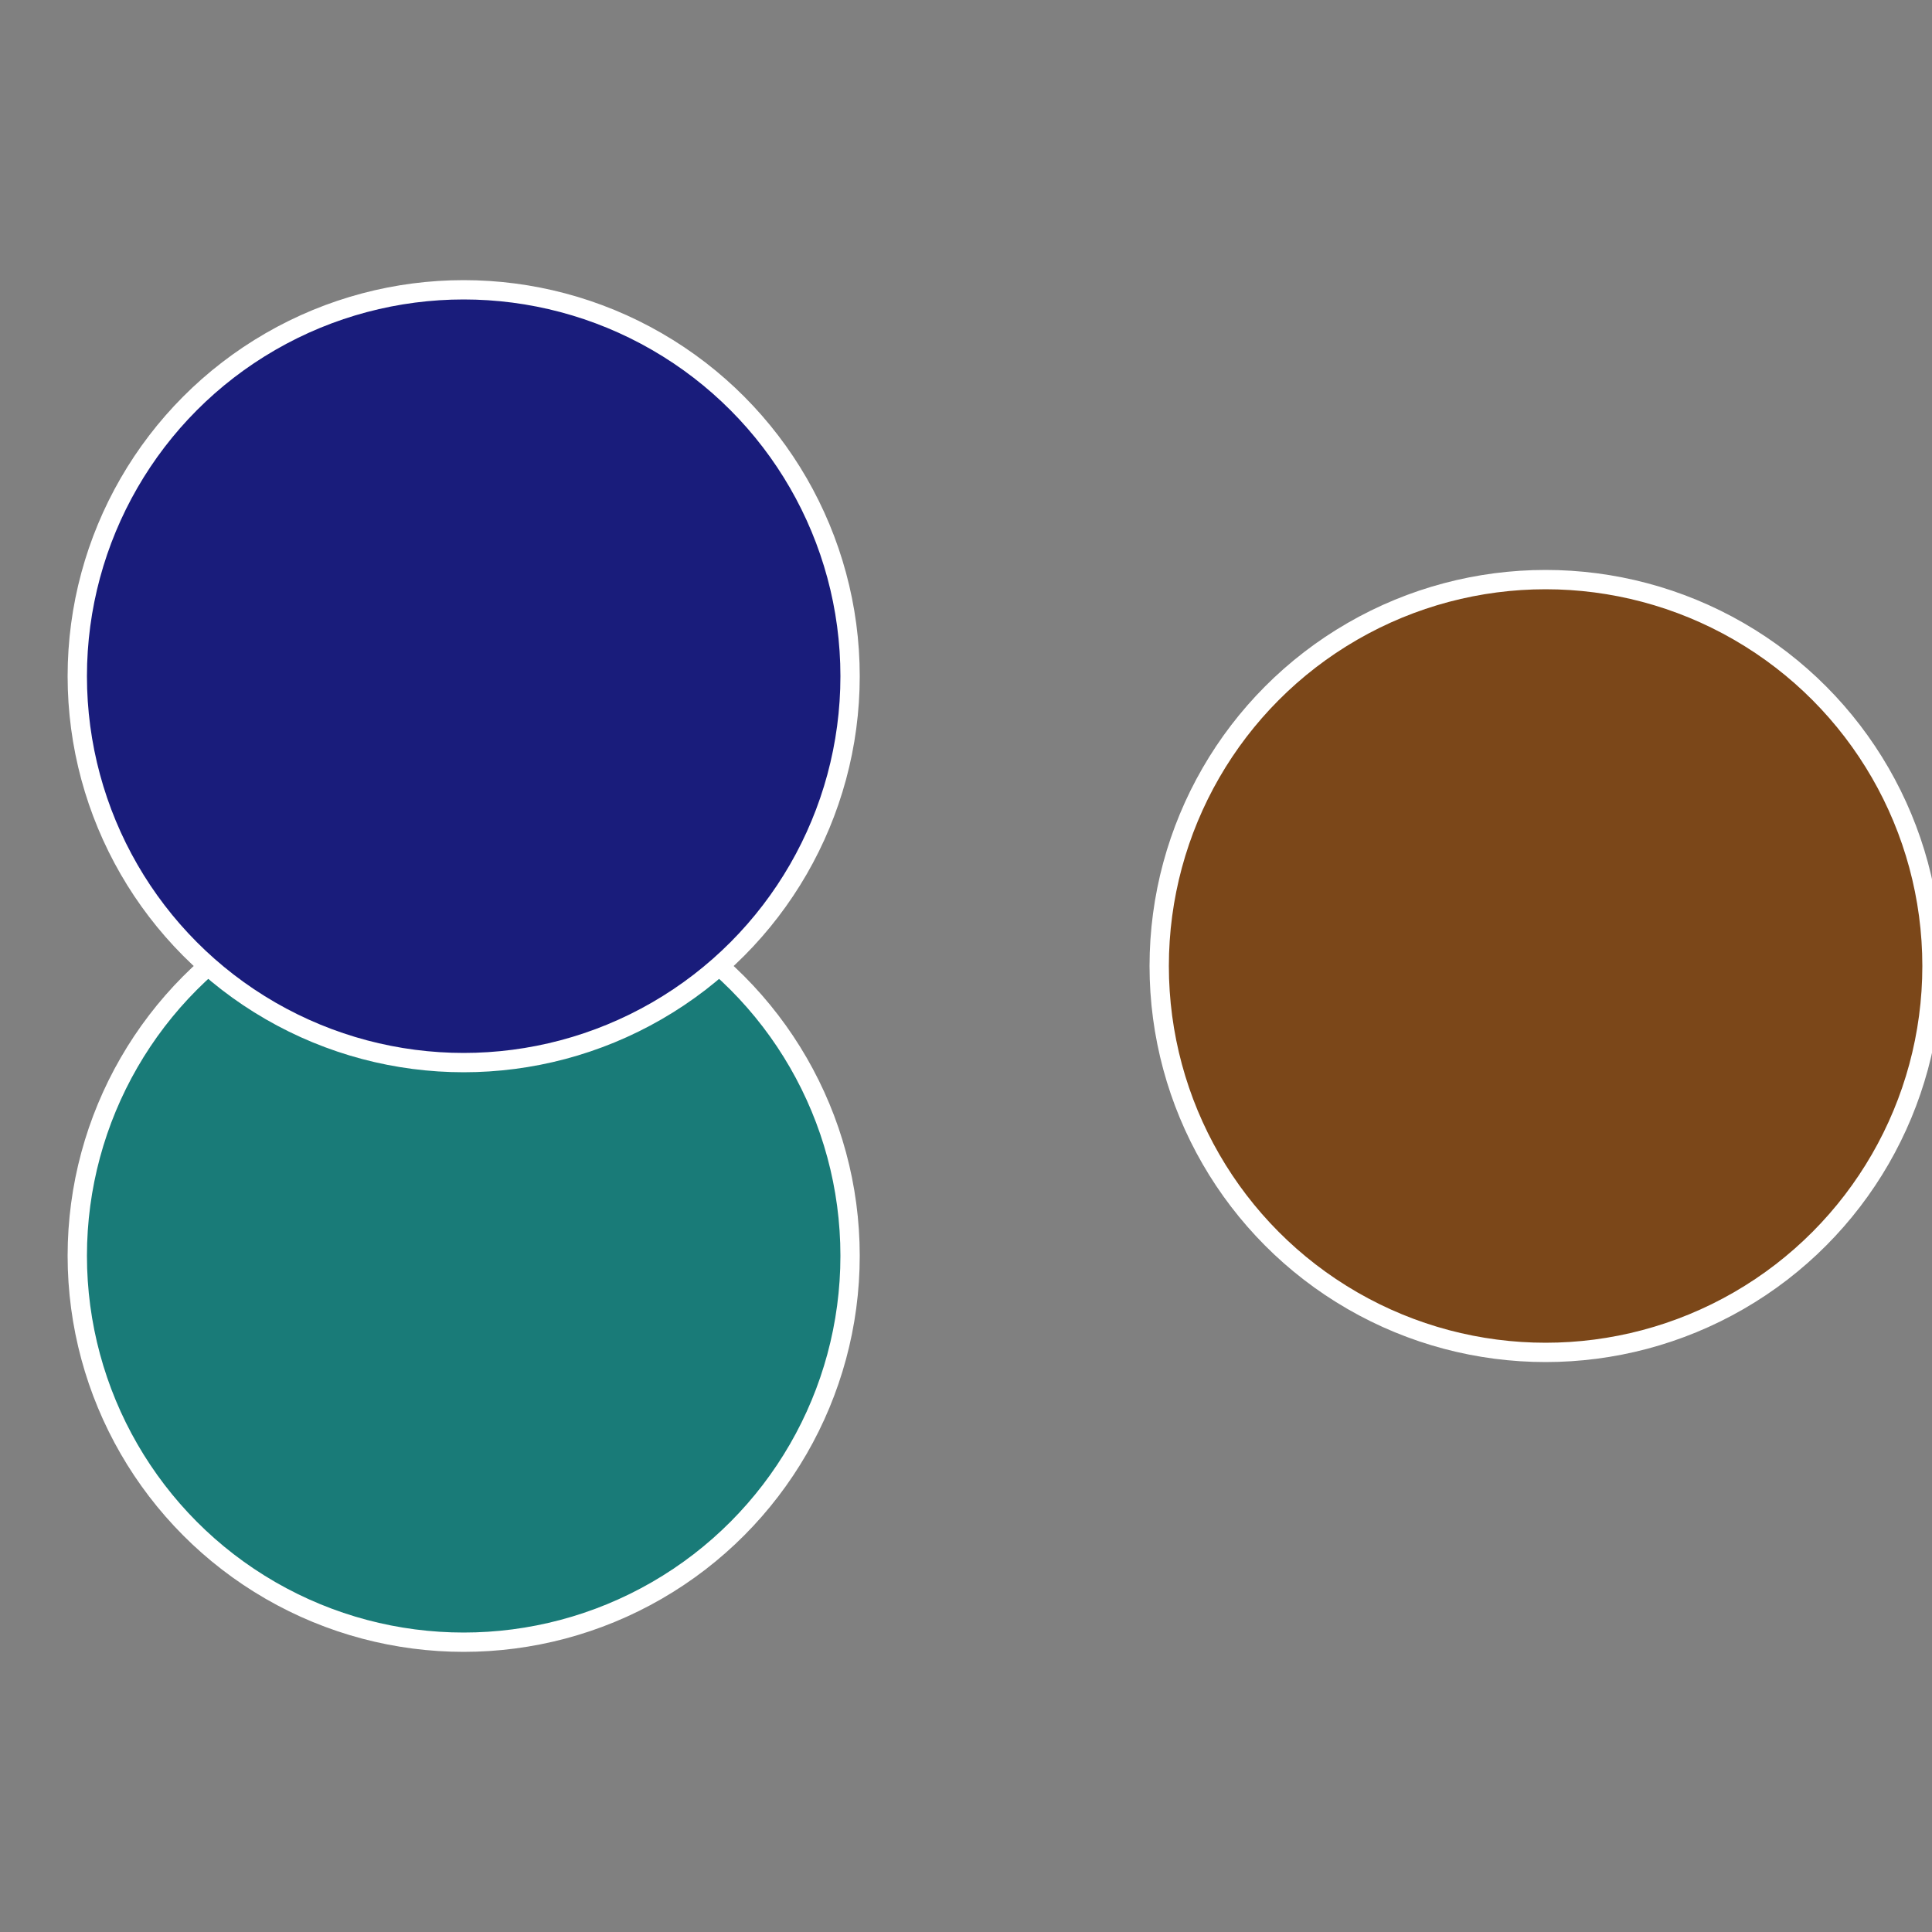
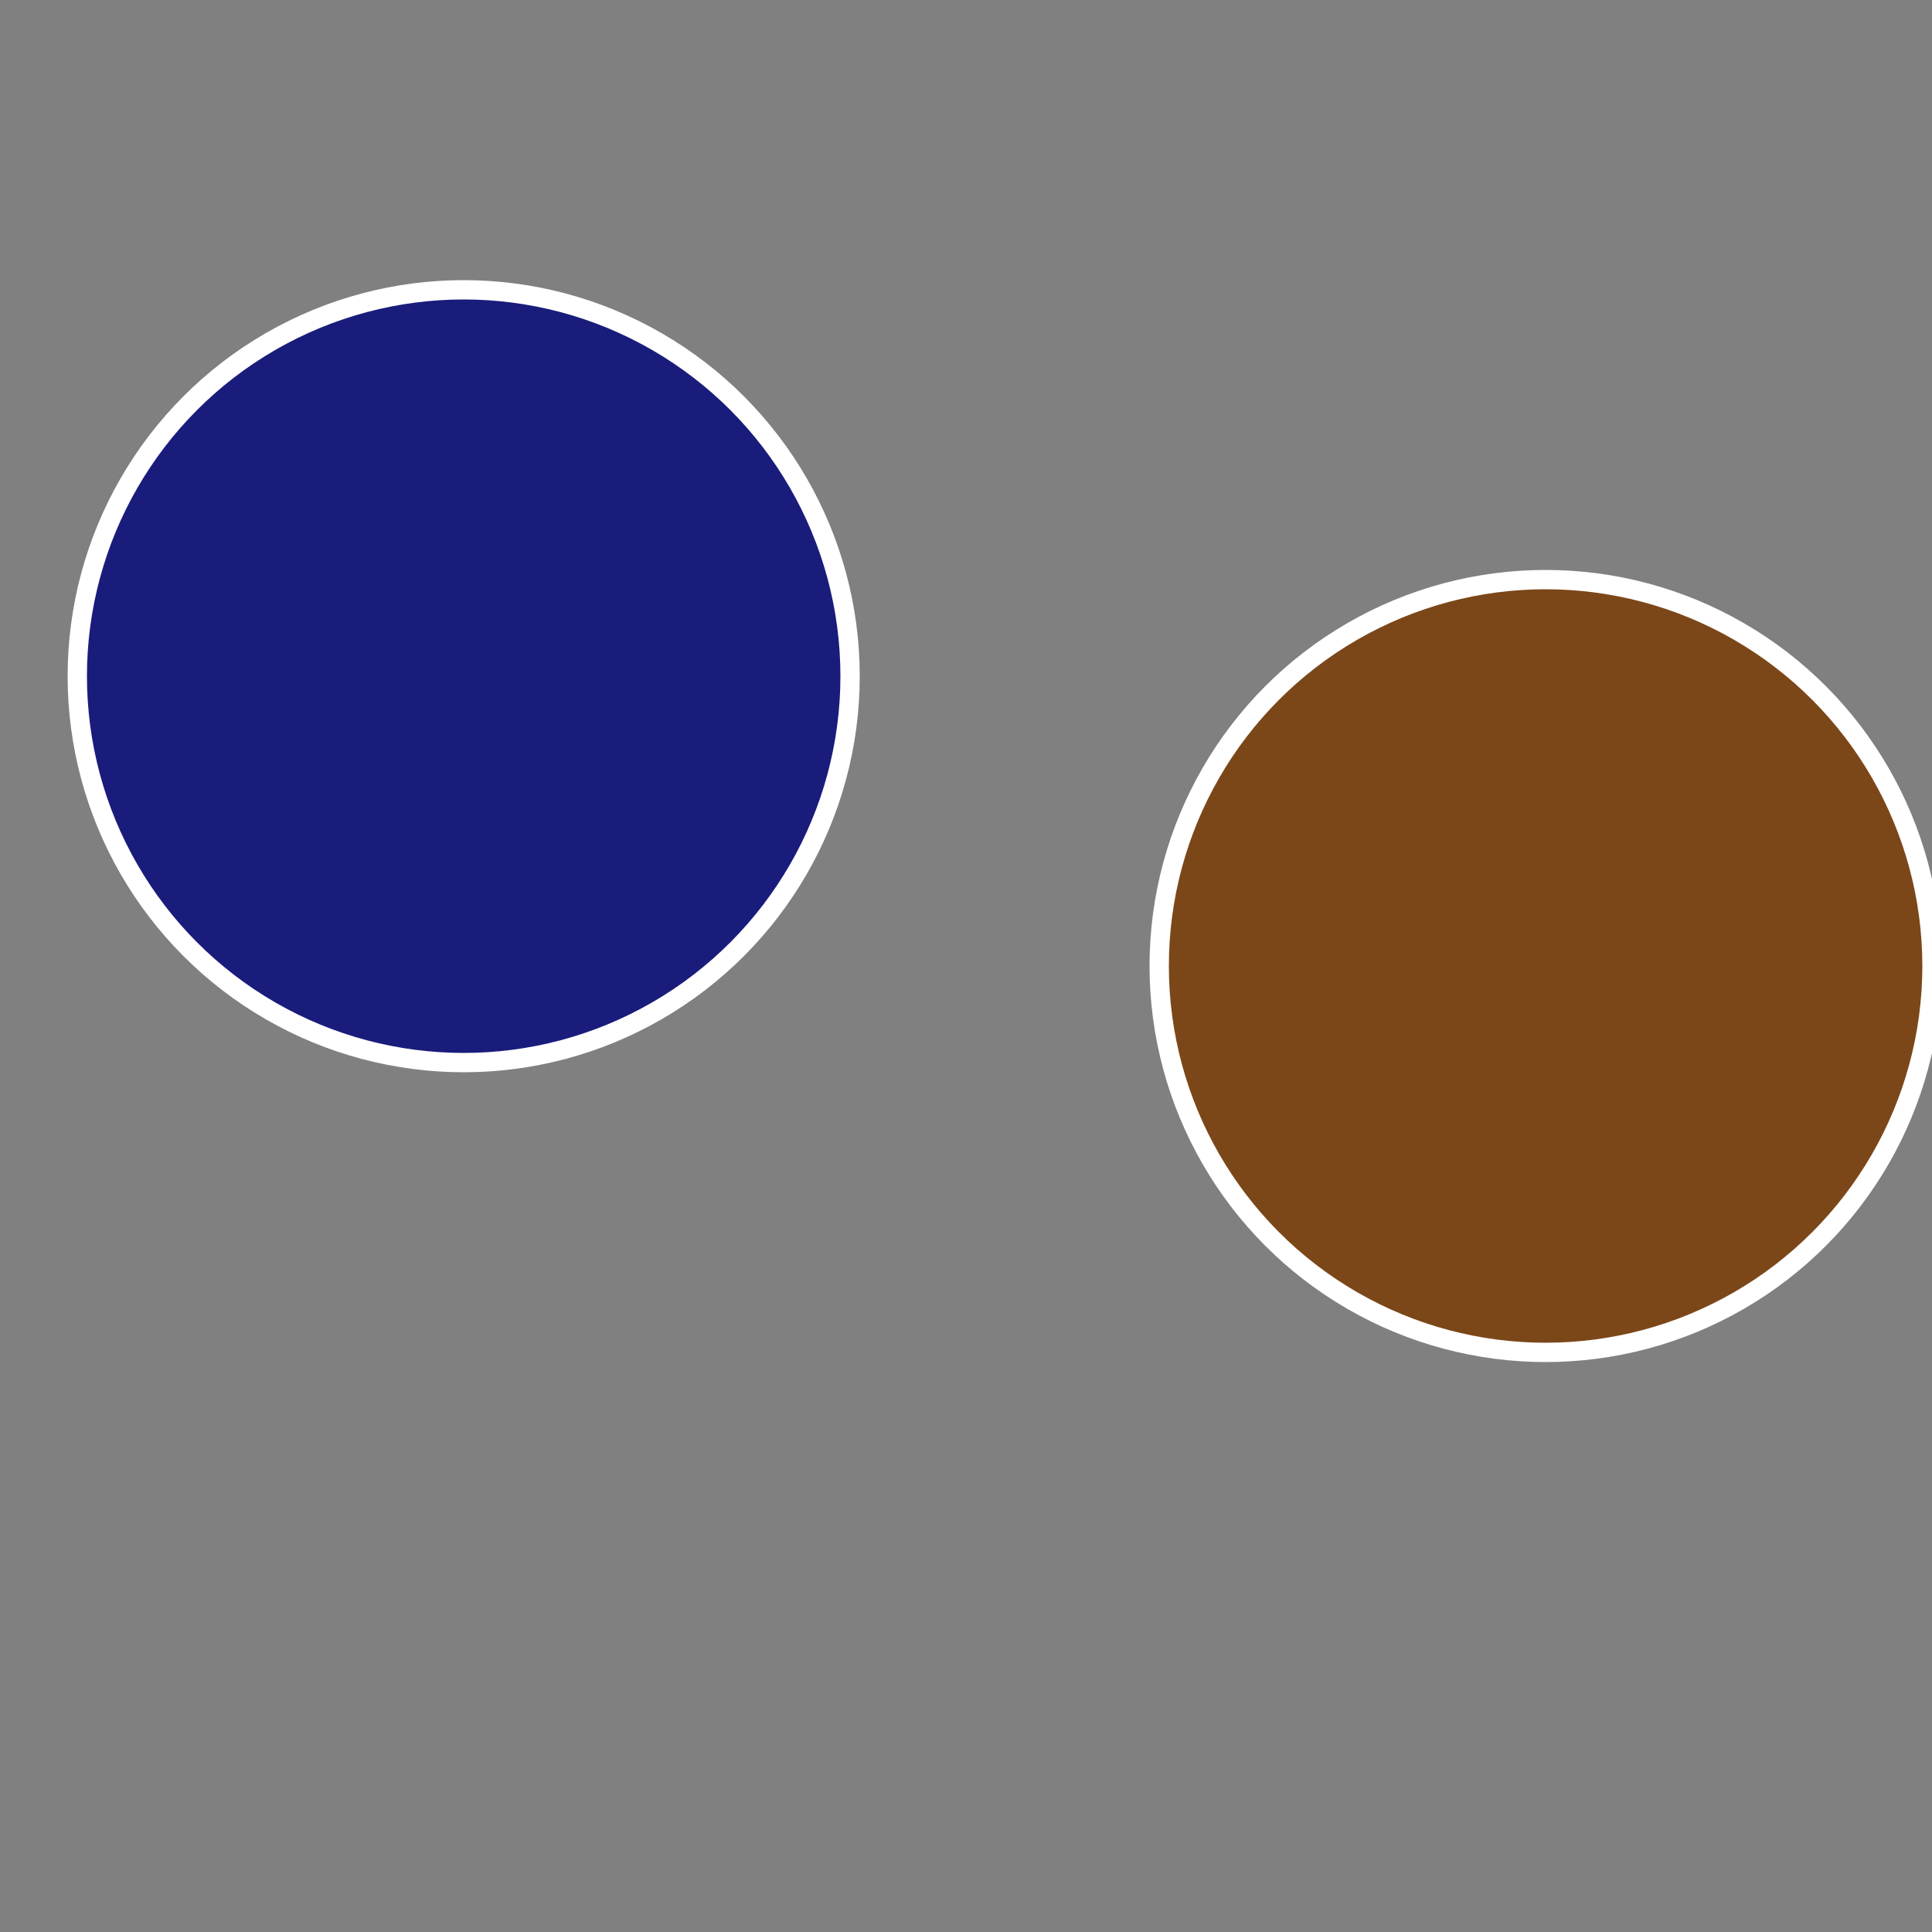
<svg xmlns="http://www.w3.org/2000/svg" width="500" height="500" viewBox="-1 -1 2 2">
  <rect x="-1" y="-1" width="2" height="2" fill="#808080" stroke="none" />
  <circle cx="0.6" cy="0" r="0.4" fill="#7b4719" stroke="#fff" stroke-width="1%" />
-   <circle cx="-0.52" cy="0.3" r="0.4" fill="#197b78" stroke="#fff" stroke-width="1%" />
  <circle cx="-0.52" cy="-0.3" r="0.4" fill="#191c7b" stroke="#fff" stroke-width="1%" />
</svg>